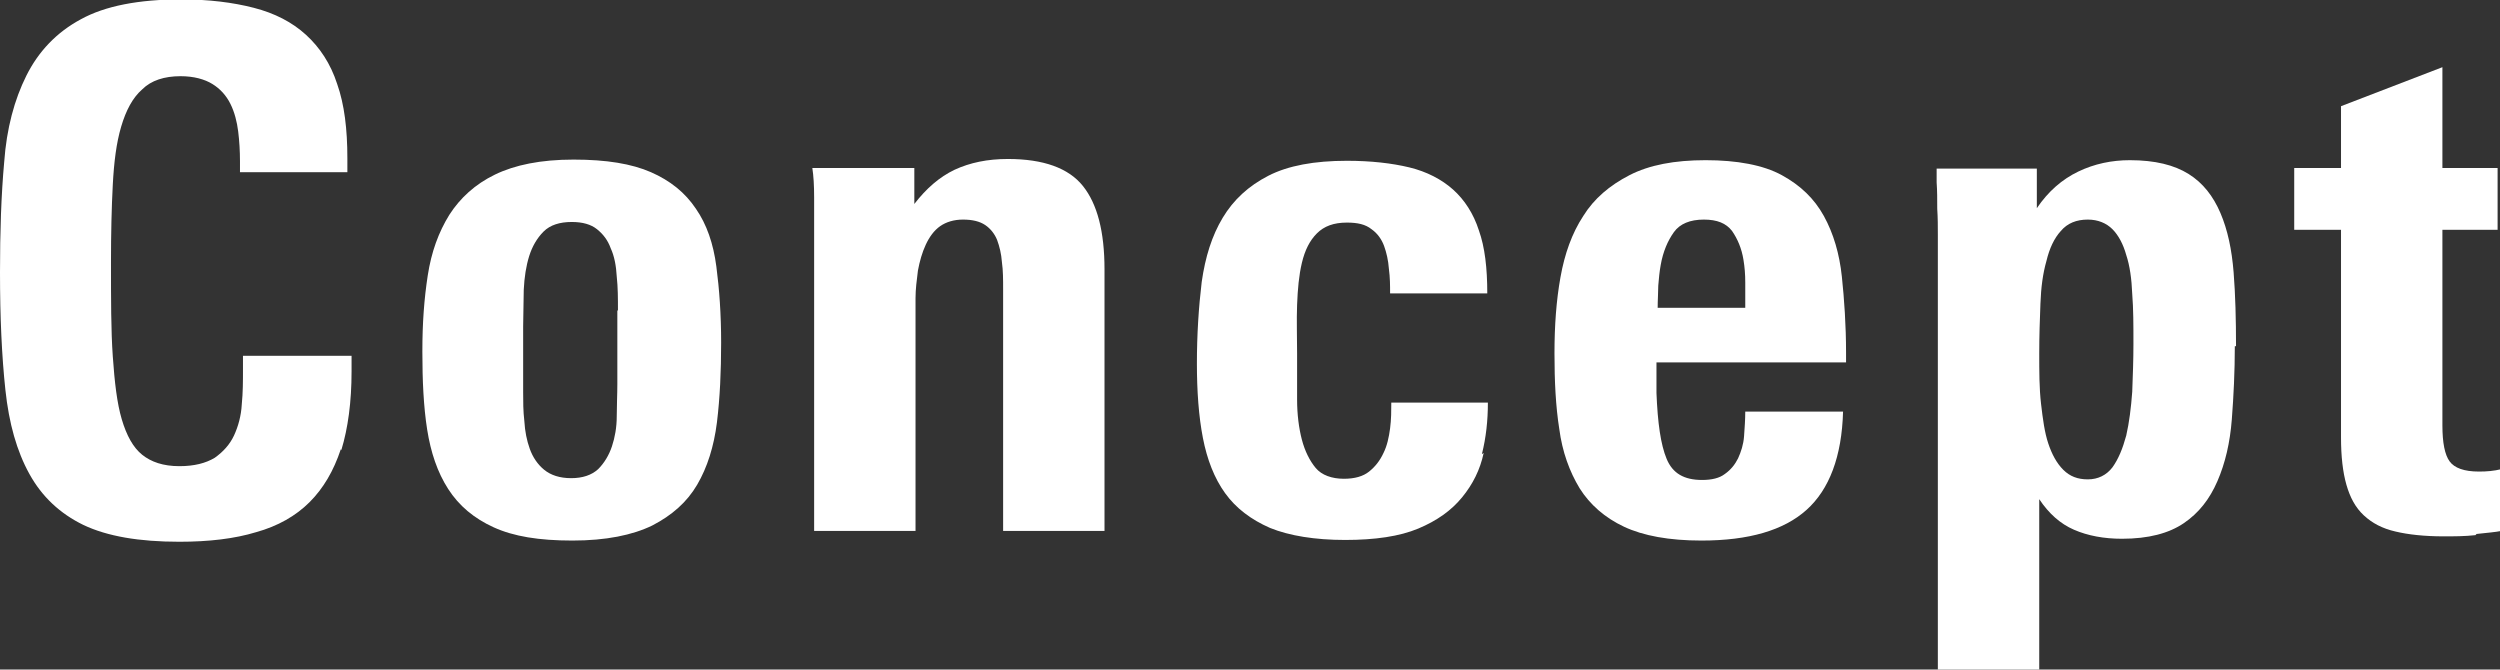
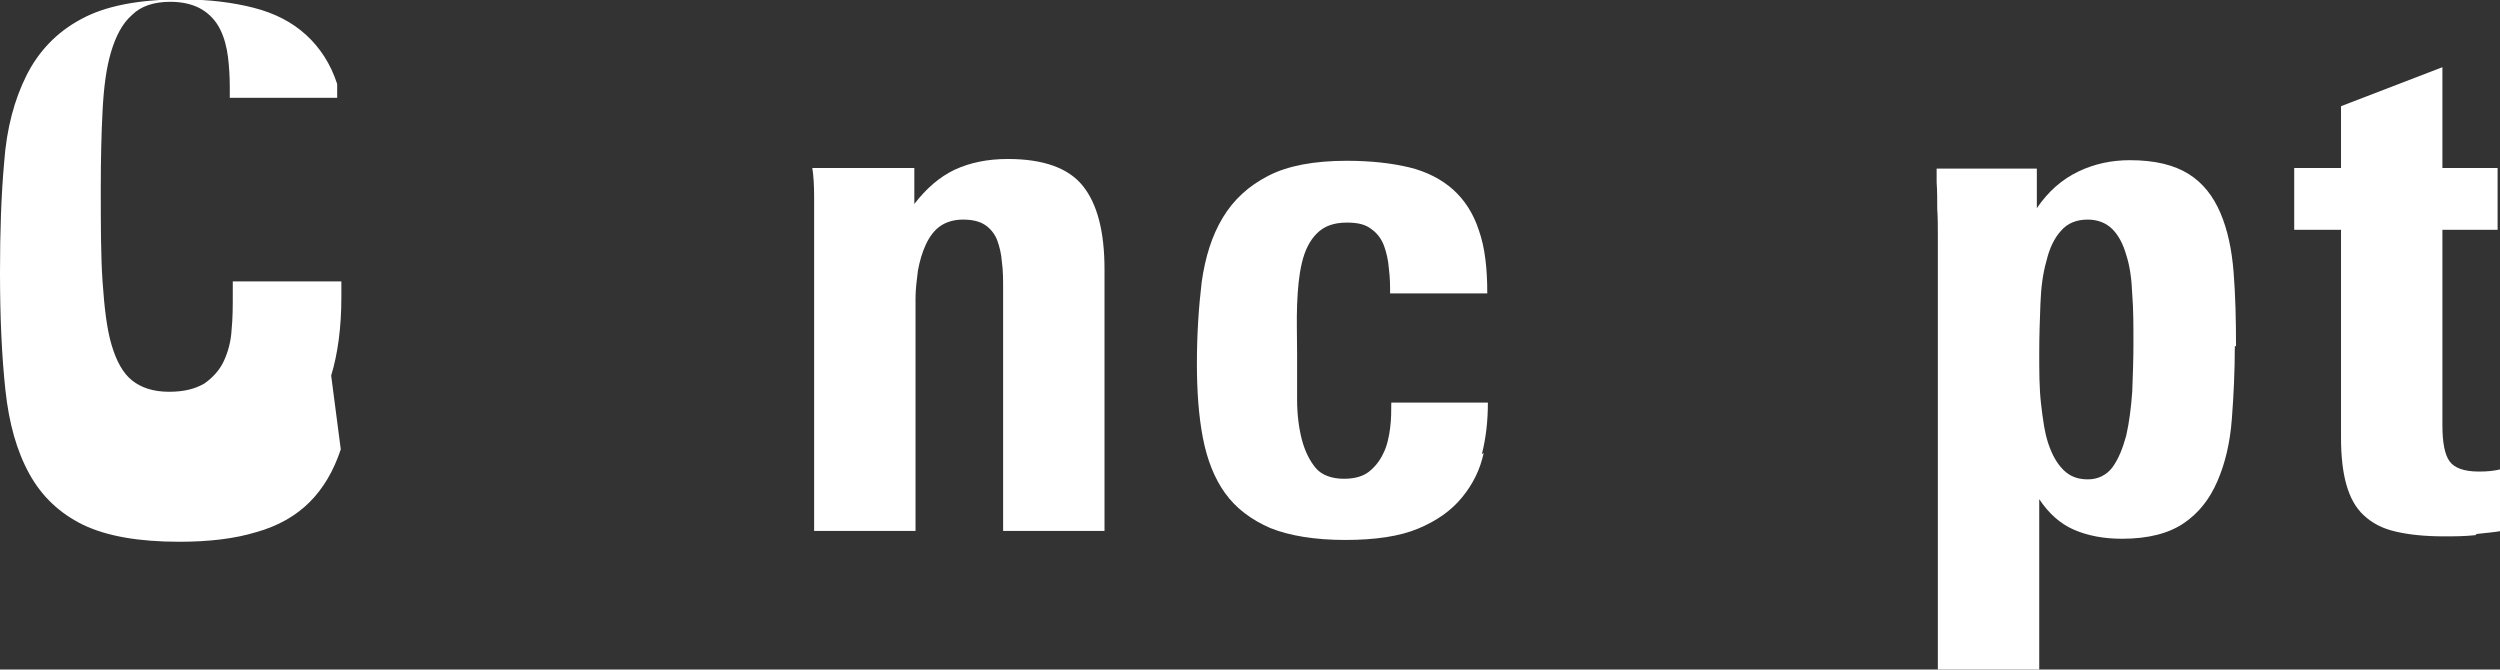
<svg xmlns="http://www.w3.org/2000/svg" id="_レイヤー_2" data-name="レイヤー 2" viewBox="0 0 41.67 11.16">
  <rect x="0" y="0" width="41.67" height="11.16" fill="#333333" stroke="none" />
  <g id="D">
    <g>
-       <path fill="white" d="m5.68,7.49c-.12.36-.29.65-.52.88-.23.23-.53.4-.89.5-.36.11-.79.16-1.28.16-.67,0-1.2-.09-1.6-.28-.39-.19-.69-.47-.9-.85s-.34-.84-.4-1.4c-.06-.56-.09-1.21-.09-1.96,0-.67.02-1.29.07-1.84.04-.56.17-1.04.37-1.44.2-.4.5-.72.91-.94.4-.22.96-.33,1.67-.33.46,0,.86.05,1.21.14.35.09.64.24.87.45s.41.48.52.82c.12.34.17.75.17,1.24v.23h-1.79v-.18c0-.17-.01-.34-.03-.5s-.06-.32-.13-.46c-.07-.14-.17-.25-.3-.33-.13-.08-.31-.13-.53-.13-.27,0-.49.07-.64.22-.16.14-.27.35-.35.62-.08.27-.12.59-.14.97-.02.38-.03.81-.03,1.29,0,.62,0,1.14.03,1.57s.07.78.15,1.05c.08.27.19.47.34.59s.35.19.62.19c.25,0,.44-.05.59-.14.14-.1.25-.22.32-.37.07-.15.12-.33.13-.52.02-.2.02-.39.02-.59v-.22h1.81v.26c0,.51-.06.95-.17,1.31Z" />
-       <path fill="white" d="m12.02,5.71c0,.48-.02.92-.07,1.33-.05.4-.16.75-.33,1.04s-.42.51-.75.68c-.33.16-.77.25-1.33.25s-.98-.07-1.31-.22c-.33-.15-.58-.36-.76-.64-.18-.28-.29-.61-.35-.99-.06-.38-.08-.82-.08-1.3s.03-.88.09-1.27c.06-.39.18-.72.36-1.01.18-.28.43-.51.76-.67.33-.16.76-.25,1.31-.25s.97.07,1.29.21c.32.14.57.34.75.61.18.26.29.58.34.96.05.38.08.8.08,1.27Zm-1.72-.54c0-.19,0-.38-.02-.56-.01-.18-.04-.34-.1-.47-.05-.14-.13-.24-.23-.32-.1-.08-.24-.12-.42-.12-.2,0-.36.05-.47.16-.11.11-.19.25-.24.41s-.08.35-.09.56c0,.2-.01.41-.01.61v1.1c0,.15,0,.31.02.48.01.17.04.32.09.46.05.14.13.26.24.35.11.09.26.14.45.14s.34-.05.45-.15c.1-.1.18-.23.23-.38s.08-.32.08-.5c0-.18.01-.36.01-.54v-1.22Z" />
+       <path fill="white" d="m5.68,7.49c-.12.36-.29.65-.52.88-.23.23-.53.4-.89.5-.36.11-.79.16-1.28.16-.67,0-1.2-.09-1.6-.28-.39-.19-.69-.47-.9-.85s-.34-.84-.4-1.4c-.06-.56-.09-1.21-.09-1.96,0-.67.02-1.29.07-1.84.04-.56.17-1.04.37-1.44.2-.4.5-.72.91-.94.4-.22.96-.33,1.67-.33.46,0,.86.05,1.21.14.35.09.64.24.87.45s.41.48.52.82v.23h-1.79v-.18c0-.17-.01-.34-.03-.5s-.06-.32-.13-.46c-.07-.14-.17-.25-.3-.33-.13-.08-.31-.13-.53-.13-.27,0-.49.07-.64.22-.16.14-.27.35-.35.62-.08.27-.12.59-.14.97-.02.38-.03.81-.03,1.29,0,.62,0,1.14.03,1.57s.07.78.15,1.05c.08.27.19.47.34.59s.35.19.62.19c.25,0,.44-.05.59-.14.14-.1.25-.22.32-.37.07-.15.12-.33.13-.52.02-.2.02-.39.02-.59v-.22h1.81v.26c0,.51-.06.95-.17,1.31Z" />
      <path fill="white" d="m16.72,8.86v-4.04c0-.16,0-.31-.02-.45-.01-.14-.04-.26-.08-.37-.04-.1-.11-.19-.2-.25-.09-.06-.21-.09-.37-.09-.15,0-.28.04-.38.11s-.18.18-.24.31c-.06.13-.1.27-.13.43-.02.16-.04.31-.04.46v3.88h-1.69V3.78c0-.13,0-.29,0-.49,0-.2-.01-.36-.03-.49h1.7v.6c.2-.26.42-.45.67-.57.26-.12.55-.18.89-.18.59,0,1.01.15,1.25.45.24.3.36.76.36,1.39v4.36h-1.69Z" />
      <path fill="white" d="m24.73,7.55c-.06.28-.18.52-.36.74-.18.22-.42.39-.73.52s-.72.19-1.22.19-.93-.07-1.25-.2c-.32-.14-.57-.33-.75-.58-.18-.25-.3-.56-.37-.92-.07-.36-.1-.78-.1-1.24,0-.49.03-.94.08-1.36.06-.42.17-.77.35-1.07.18-.3.43-.53.76-.7s.77-.25,1.31-.25c.4,0,.75.04,1.04.11s.54.2.73.37.34.4.43.68c.1.28.14.63.14,1.05h-1.62c0-.13,0-.26-.02-.41-.01-.14-.04-.27-.08-.38-.04-.11-.11-.21-.21-.28-.1-.08-.23-.11-.41-.11-.22,0-.38.06-.5.18-.12.12-.2.28-.25.49s-.07.44-.08.7,0,.53,0,.81c0,.26,0,.52,0,.77s.03.48.08.67.13.35.23.47.27.18.47.18c.18,0,.32-.04.42-.12s.18-.18.24-.31c.06-.12.09-.26.11-.41.02-.15.02-.3.02-.43h1.61c0,.3-.03.58-.1.86Z" />
-       <path fill="white" d="m27.61,6.02v.1c0,.05,0,.11,0,.17,0,.06,0,.12,0,.17v.09c.02.5.07.86.17,1.1.1.24.29.35.59.35.16,0,.29-.03.38-.1.1-.07.17-.16.22-.26.05-.11.09-.23.1-.37s.02-.28.02-.41h1.63c-.02.75-.23,1.3-.61,1.64-.38.34-.96.51-1.75.51-.54,0-.97-.08-1.29-.23-.32-.15-.57-.37-.74-.64-.17-.28-.29-.61-.34-.99-.06-.38-.08-.8-.08-1.26s.03-.88.1-1.27c.07-.39.19-.73.38-1.02.18-.29.44-.51.77-.68s.75-.25,1.27-.25.96.08,1.27.25.54.39.7.68c.16.29.26.63.3,1.01s.07.81.07,1.27v.16h-3.17Zm1.48-.9c0-.14,0-.27,0-.41,0-.14-.01-.26-.03-.38-.03-.19-.1-.35-.19-.48-.1-.13-.25-.19-.47-.19-.23,0-.4.07-.5.21-.1.14-.18.32-.22.55-.02.11-.03.22-.04.34,0,.11-.01.24-.01.37h1.46Z" />
      <path fill="white" d="m37.25,5.77c0,.42-.02.83-.05,1.22-.03.39-.11.73-.24,1.03s-.31.53-.56.7-.59.26-1.03.26c-.3,0-.57-.05-.8-.15-.23-.1-.42-.27-.58-.51v2.84h-1.69v-7.03s0-.09,0-.22,0-.28-.01-.43c0-.16,0-.3-.01-.44,0-.14,0-.21,0-.23h1.67v.66c.19-.28.42-.48.69-.61s.56-.19.86-.19c.42,0,.74.08.98.23s.41.37.53.65c.12.28.19.61.22.99.03.38.04.79.04,1.23Zm-1.69-.05c0-.3,0-.57-.02-.82-.01-.25-.04-.47-.1-.65-.05-.18-.13-.33-.23-.43-.1-.1-.24-.16-.41-.16-.19,0-.34.06-.45.19-.11.12-.19.29-.24.5-.06.21-.09.44-.1.71-.01.26-.02.54-.02.83,0,.3,0,.58.03.84s.06.48.12.66c.06.18.14.33.25.44.11.11.24.16.41.16.17,0,.31-.07.41-.2.1-.14.17-.31.23-.53.05-.22.08-.46.1-.73.01-.27.02-.53.02-.8Z" />
      <path fill="white" d="m41.26,8.92c-.18.02-.36.02-.53.02-.32,0-.59-.03-.8-.08-.22-.05-.39-.14-.53-.27-.14-.13-.23-.3-.29-.51-.06-.21-.09-.47-.09-.79v-3.46h-.78v-1.03h.78v-1.03l1.69-.65v1.68h.92v1.03h-.92v3.26c0,.29.04.49.12.6.08.11.24.17.49.17.13,0,.25-.01.37-.04v1.03c-.1.02-.23.03-.41.05Z" />
    </g>
  </g>
</svg>